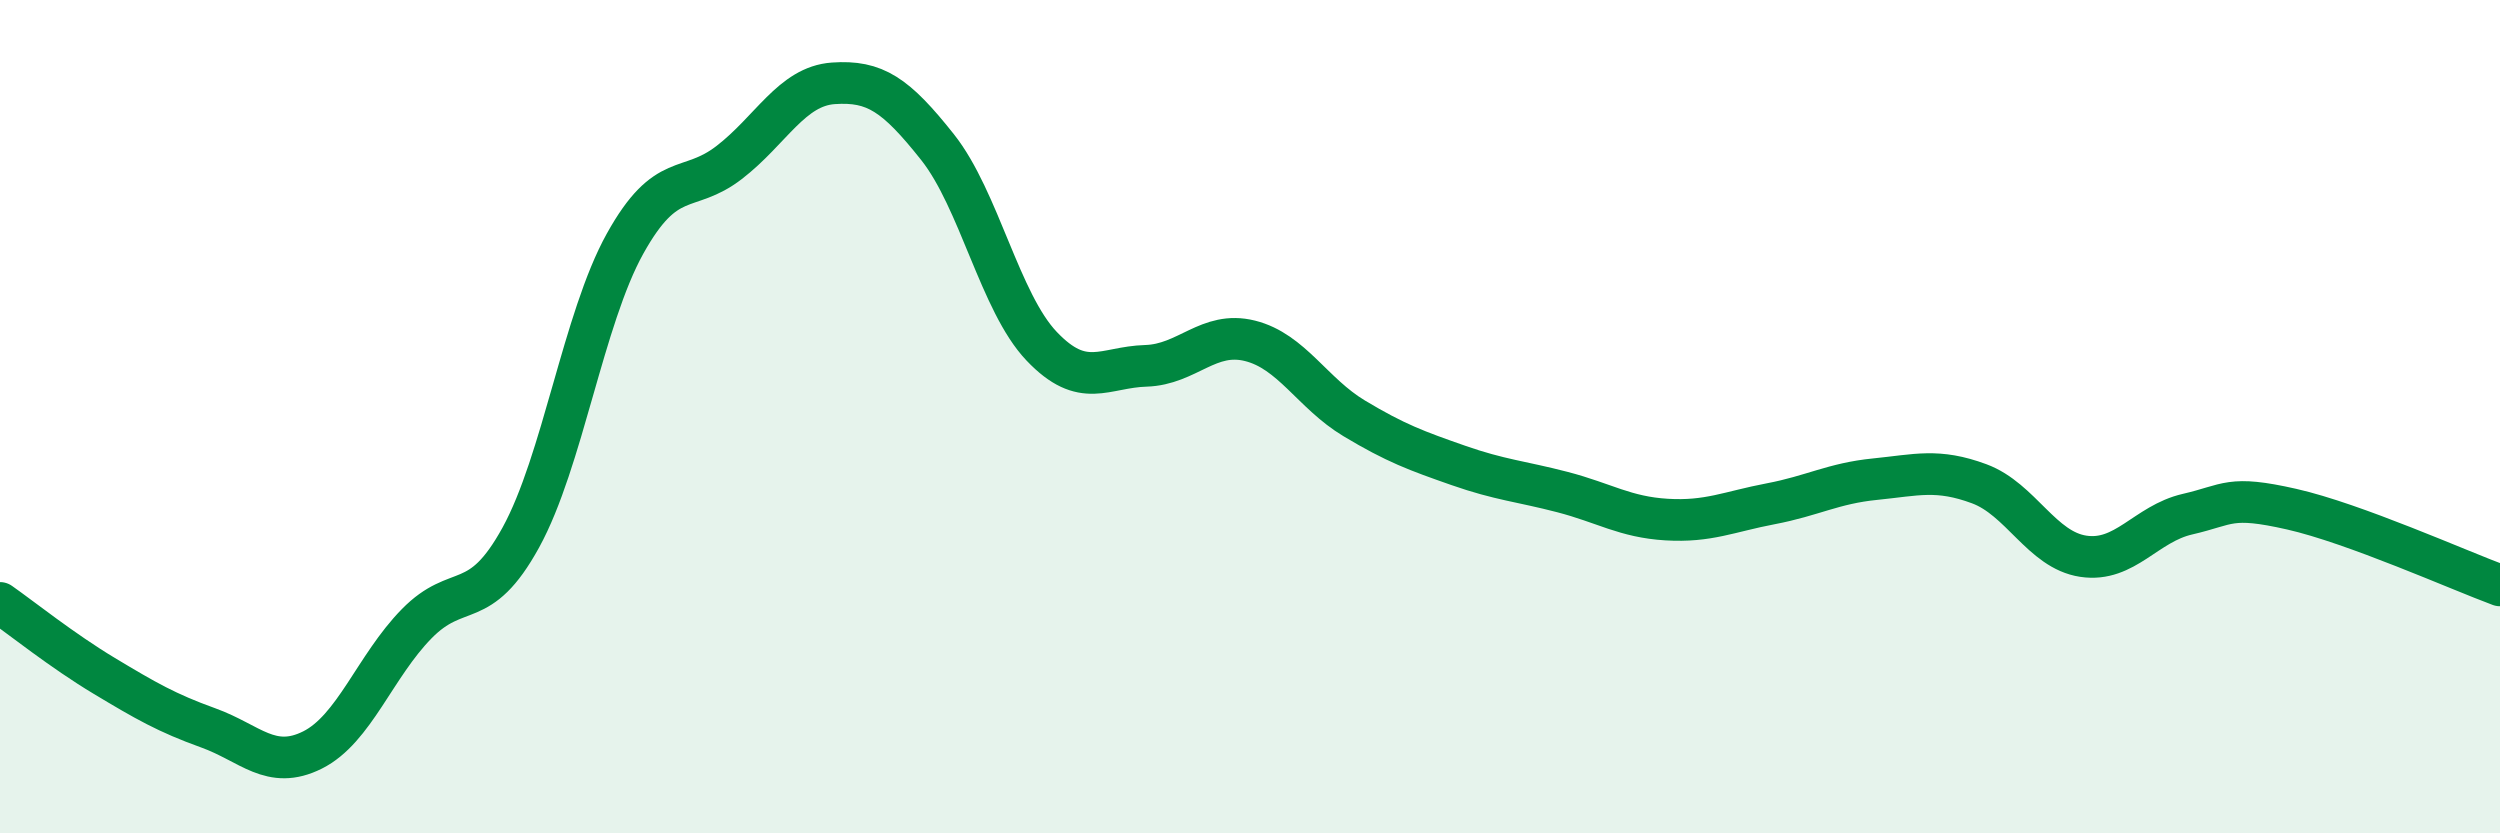
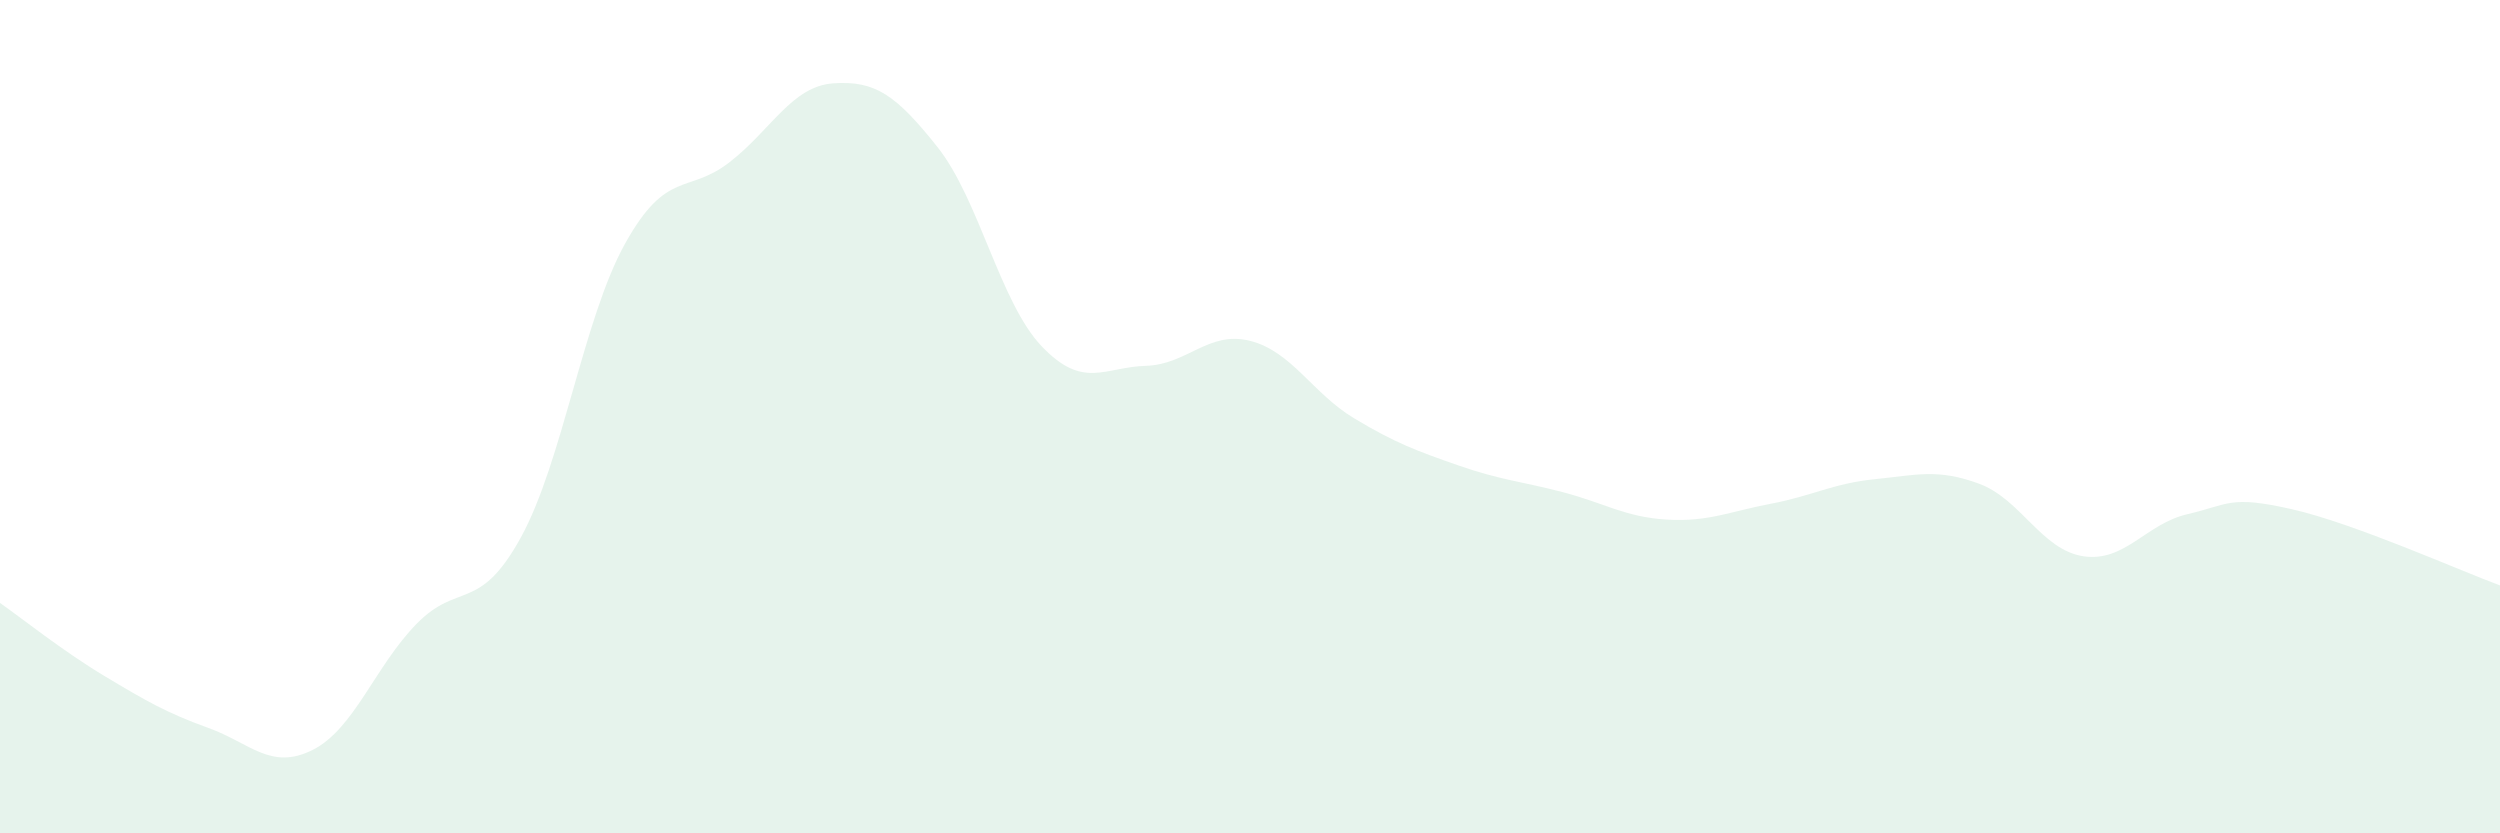
<svg xmlns="http://www.w3.org/2000/svg" width="60" height="20" viewBox="0 0 60 20">
  <path d="M 0,14.47 C 0.5,14.82 1.5,15.62 2.5,16.22 C 3.5,16.82 4,17.11 5,17.47 C 6,17.83 6.5,18.5 7.5,18 C 8.5,17.5 9,15.99 10,14.97 C 11,13.95 11.5,14.72 12.5,12.9 C 13.5,11.08 14,7.65 15,5.85 C 16,4.05 16.5,4.67 17.5,3.9 C 18.5,3.13 19,2.07 20,2 C 21,1.93 21.5,2.27 22.5,3.53 C 23.5,4.79 24,7.26 25,8.31 C 26,9.36 26.5,8.81 27.5,8.78 C 28.5,8.75 29,7.93 30,8.18 C 31,8.43 31.5,9.44 32.5,10.04 C 33.5,10.64 34,10.82 35,11.17 C 36,11.52 36.5,11.55 37.5,11.81 C 38.5,12.07 39,12.41 40,12.47 C 41,12.53 41.5,12.28 42.5,12.09 C 43.5,11.9 44,11.6 45,11.5 C 46,11.4 46.5,11.24 47.5,11.61 C 48.5,11.98 49,13.2 50,13.35 C 51,13.5 51.5,12.57 52.5,12.34 C 53.5,12.11 53.5,11.88 55,12.22 C 56.5,12.56 59,13.68 60,14.05L60 20L0 20Z" fill="#008740" opacity="0.1" stroke-linecap="round" stroke-linejoin="round" />
-   <path d="M 0,14.47 C 0.5,14.82 1.5,15.62 2.5,16.22 C 3.5,16.82 4,17.11 5,17.47 C 6,17.83 6.5,18.5 7.5,18 C 8.5,17.5 9,15.99 10,14.97 C 11,13.95 11.5,14.72 12.5,12.9 C 13.5,11.08 14,7.65 15,5.85 C 16,4.05 16.5,4.67 17.5,3.9 C 18.5,3.13 19,2.07 20,2 C 21,1.93 21.5,2.27 22.5,3.53 C 23.5,4.79 24,7.26 25,8.31 C 26,9.36 26.5,8.81 27.5,8.78 C 28.5,8.75 29,7.93 30,8.18 C 31,8.43 31.5,9.44 32.5,10.04 C 33.5,10.64 34,10.82 35,11.17 C 36,11.52 36.5,11.55 37.5,11.81 C 38.5,12.07 39,12.41 40,12.47 C 41,12.53 41.5,12.28 42.5,12.09 C 43.5,11.9 44,11.6 45,11.5 C 46,11.4 46.5,11.24 47.5,11.61 C 48.5,11.98 49,13.2 50,13.35 C 51,13.5 51.5,12.57 52.5,12.34 C 53.5,12.11 53.5,11.88 55,12.22 C 56.5,12.56 59,13.68 60,14.05" stroke="#008740" stroke-width="1" fill="none" stroke-linecap="round" stroke-linejoin="round" />
</svg>